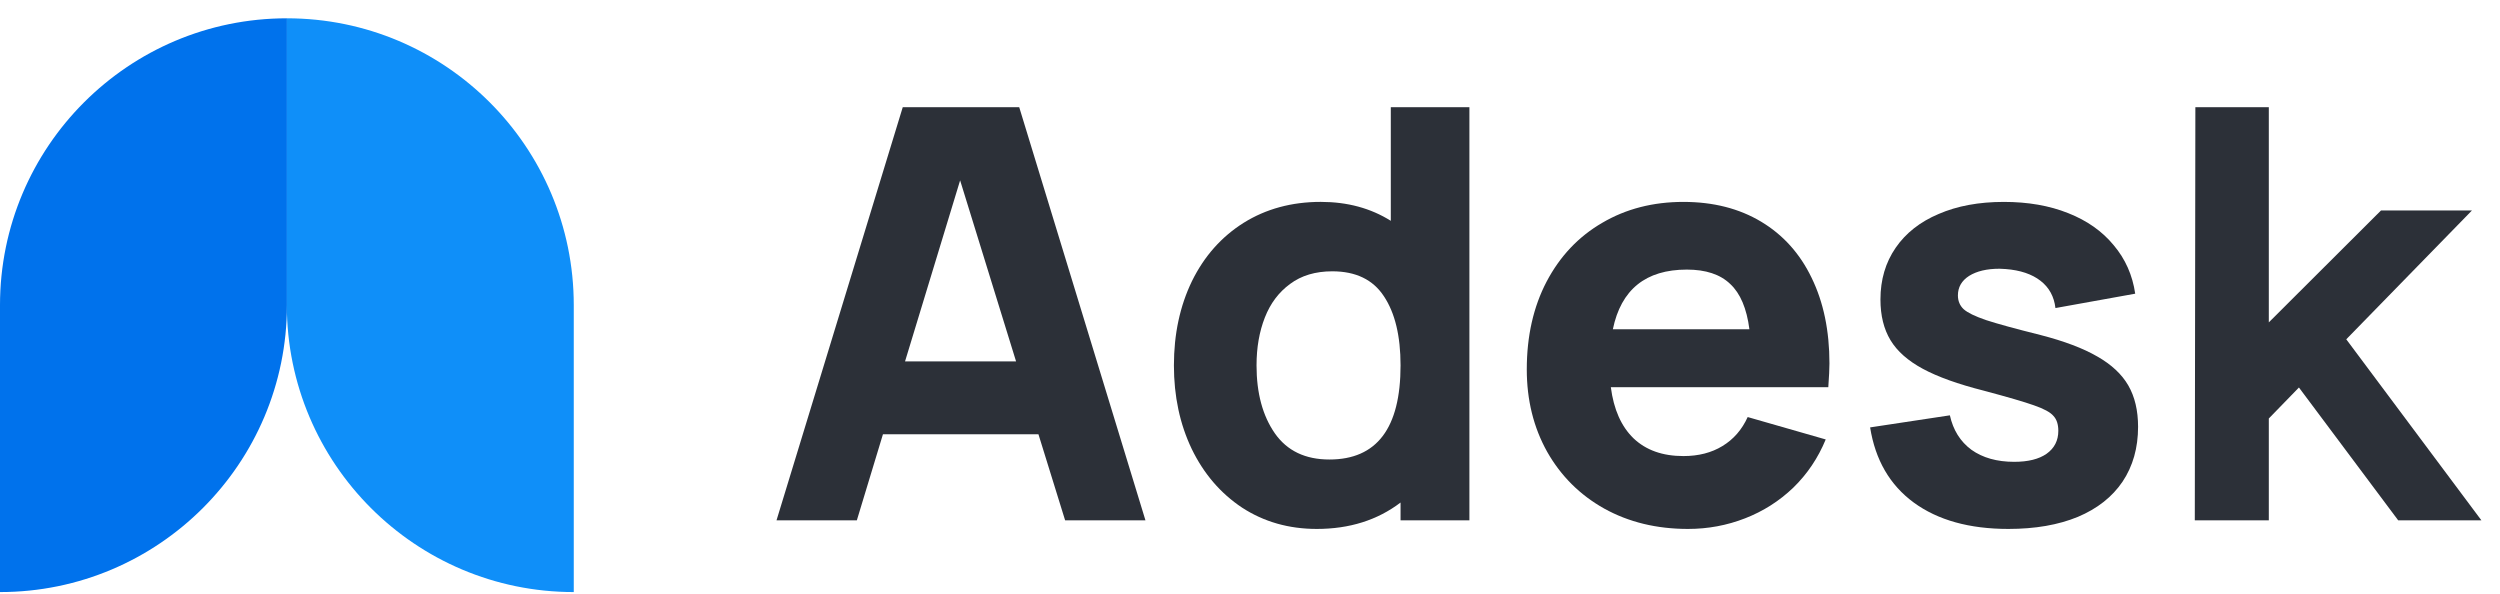
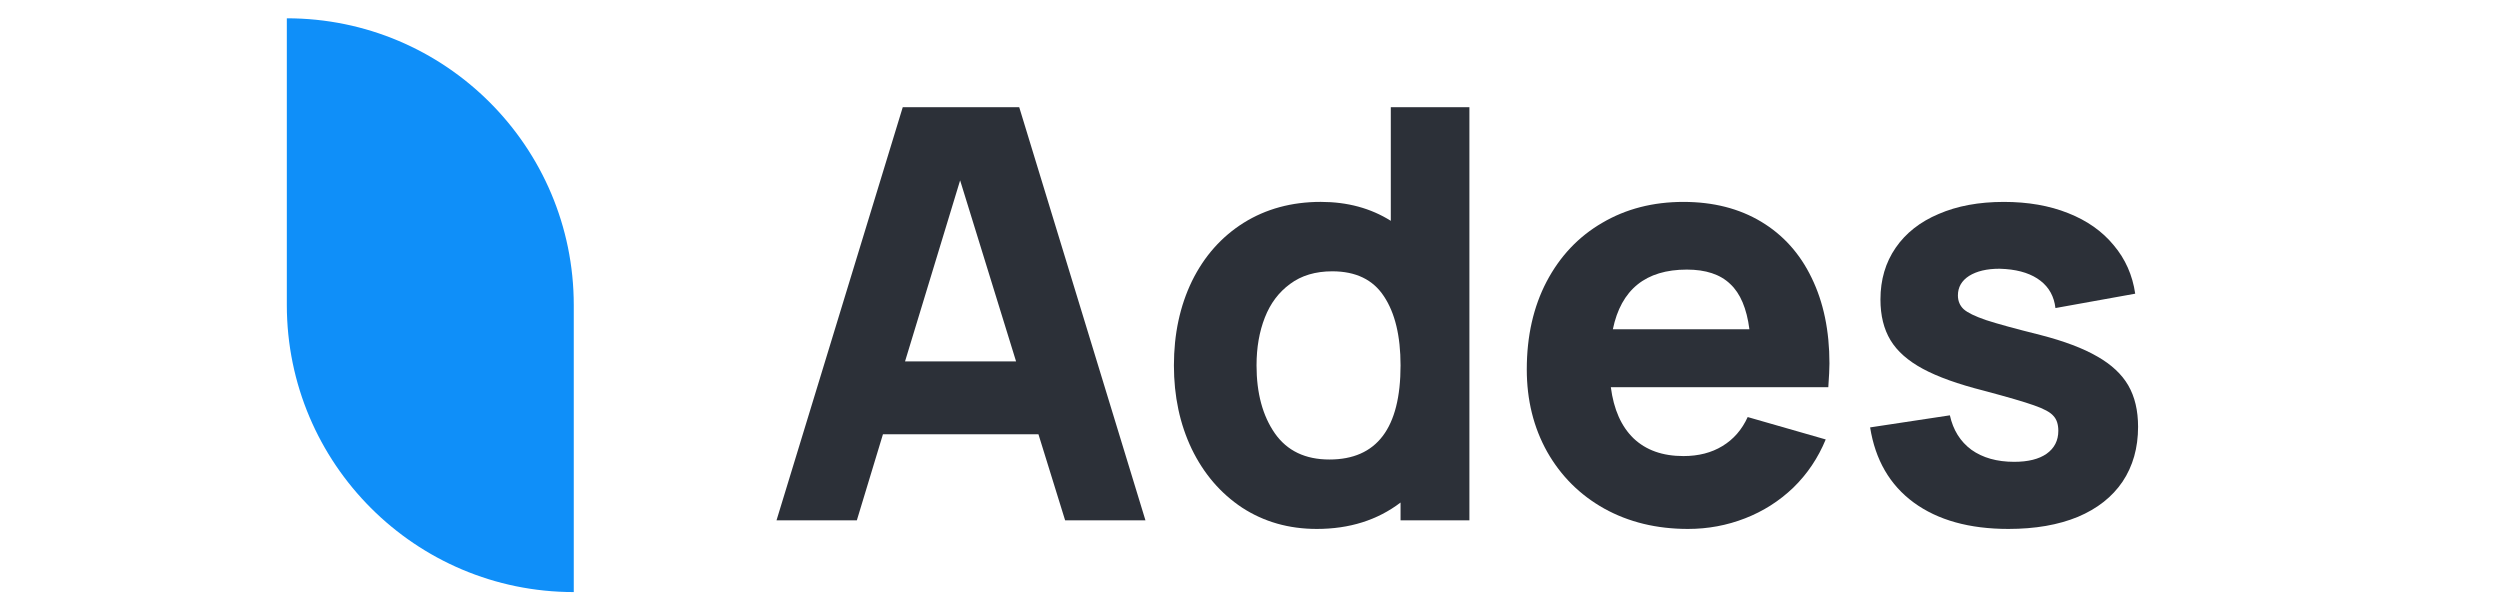
<svg xmlns="http://www.w3.org/2000/svg" width="122" height="29" viewBox="0 0 122 29" fill="none">
  <g clip-path="url(#clip0_10094_212)">
-     <path d="M0 28.893V14.893C0 7.162 6.271 0.893 14.003 0.893V14.893C14.003 22.623 7.732 28.893 0 28.893Z" fill="#0072EC" />
    <path d="M28 28.893V14.893C28 7.162 21.73 0.893 13.997 0.893V14.893C14.003 22.623 20.268 28.893 28 28.893Z" fill="#0F8FF9" />
    <path d="M55.898 25.392H51.978L50.676 21.192H43.088L41.814 25.392H37.894L44.054 5.232H49.738L55.898 25.392ZM46.854 8.802L44.166 17.636H49.584L46.854 8.802Z" fill="#2C3038" />
    <path d="M67.871 5.232H71.707V25.392H68.347V24.524C67.217 25.383 65.855 25.812 64.259 25.812C62.896 25.812 61.683 25.467 60.619 24.776C59.564 24.076 58.743 23.12 58.155 21.906C57.576 20.693 57.287 19.335 57.287 17.832C57.287 16.302 57.581 14.93 58.169 13.716C58.766 12.503 59.606 11.556 60.689 10.874C61.781 10.193 63.036 9.852 64.455 9.852C65.752 9.852 66.891 10.16 67.871 10.776V5.232ZM64.875 22.424C67.189 22.424 68.347 20.894 68.347 17.832C68.347 16.395 68.076 15.27 67.535 14.458C67.003 13.646 66.163 13.24 65.015 13.24C64.193 13.24 63.507 13.446 62.957 13.856C62.406 14.258 61.995 14.804 61.725 15.494C61.454 16.185 61.319 16.964 61.319 17.832C61.319 19.186 61.617 20.292 62.215 21.15C62.812 22 63.699 22.424 64.875 22.424Z" fill="#2C3038" />
    <path d="M78.609 18.896C78.749 19.979 79.118 20.81 79.715 21.389C80.322 21.967 81.133 22.256 82.151 22.256C82.888 22.256 83.523 22.093 84.055 21.767C84.596 21.44 85.007 20.968 85.287 20.352L89.095 21.445C88.722 22.35 88.194 23.134 87.513 23.797C86.832 24.45 86.047 24.949 85.161 25.294C84.274 25.64 83.346 25.812 82.375 25.812C80.844 25.812 79.481 25.481 78.287 24.819C77.102 24.156 76.173 23.232 75.501 22.047C74.838 20.861 74.507 19.522 74.507 18.029C74.507 16.404 74.829 14.976 75.473 13.745C76.126 12.503 77.031 11.546 78.189 10.874C79.346 10.193 80.667 9.853 82.151 9.853C83.607 9.853 84.871 10.175 85.945 10.819C87.018 11.463 87.84 12.377 88.409 13.562C88.987 14.748 89.277 16.139 89.277 17.735C89.277 17.986 89.258 18.374 89.221 18.896H78.609ZM82.319 13.156C80.312 13.156 79.108 14.127 78.707 16.069H85.371C85.24 15.051 84.927 14.314 84.433 13.857C83.948 13.39 83.243 13.156 82.319 13.156Z" fill="#2C3038" />
    <path d="M98.01 25.812C96.106 25.812 94.566 25.383 93.39 24.524C92.223 23.666 91.514 22.443 91.262 20.857L95.154 20.268C95.312 20.987 95.662 21.547 96.204 21.948C96.754 22.34 97.45 22.537 98.29 22.537C98.971 22.537 99.498 22.406 99.872 22.145C100.254 21.874 100.446 21.5 100.446 21.024C100.446 20.707 100.366 20.465 100.208 20.297C100.058 20.119 99.741 19.947 99.256 19.779C98.78 19.61 97.963 19.372 96.806 19.064C95.555 18.747 94.566 18.392 93.838 18C93.11 17.608 92.582 17.142 92.256 16.601C91.929 16.059 91.766 15.396 91.766 14.613C91.766 13.651 92.013 12.811 92.508 12.092C93.002 11.374 93.702 10.823 94.608 10.441C95.513 10.049 96.572 9.853 97.786 9.853C98.962 9.853 100.007 10.034 100.922 10.399C101.846 10.762 102.588 11.285 103.148 11.966C103.717 12.639 104.067 13.427 104.198 14.332L100.306 15.033C100.24 14.473 99.998 14.029 99.578 13.703C99.158 13.376 98.588 13.184 97.87 13.129L97.576 13.114C96.96 13.114 96.465 13.231 96.092 13.464C95.728 13.698 95.546 14.015 95.546 14.416C95.546 14.687 95.639 14.911 95.826 15.088C96.012 15.257 96.376 15.434 96.918 15.62C97.459 15.798 98.346 16.041 99.578 16.349C100.735 16.647 101.659 16.997 102.35 17.398C103.04 17.791 103.544 18.262 103.862 18.812C104.179 19.363 104.338 20.035 104.338 20.828C104.338 21.855 104.086 22.747 103.582 23.503C103.078 24.249 102.35 24.823 101.398 25.224C100.446 25.616 99.316 25.812 98.01 25.812Z" fill="#2C3038" />
-     <path d="M121.092 25.392H117.032L112.188 18.91L110.718 20.422V25.392H107.106L107.134 5.232H110.718V15.732L116.192 10.272H120.63L114.498 16.558L121.092 25.392Z" fill="#2C3038" />
  </g>
  <defs>
    <clipPath id="clip0_10094_212">
      <rect width="121.333" height="28" fill="white" transform="translate(0 0.893)" />
    </clipPath>
  </defs>
</svg>